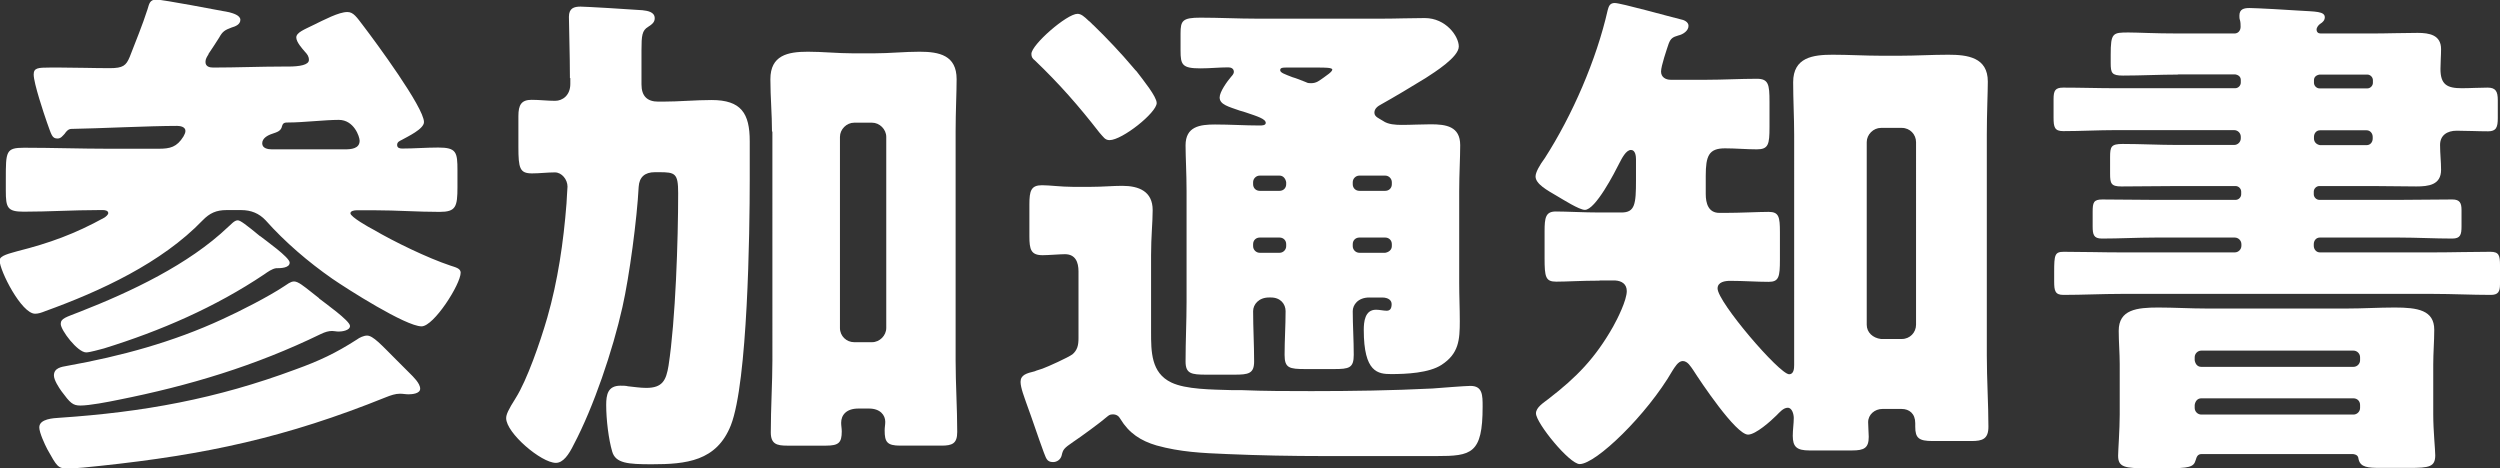
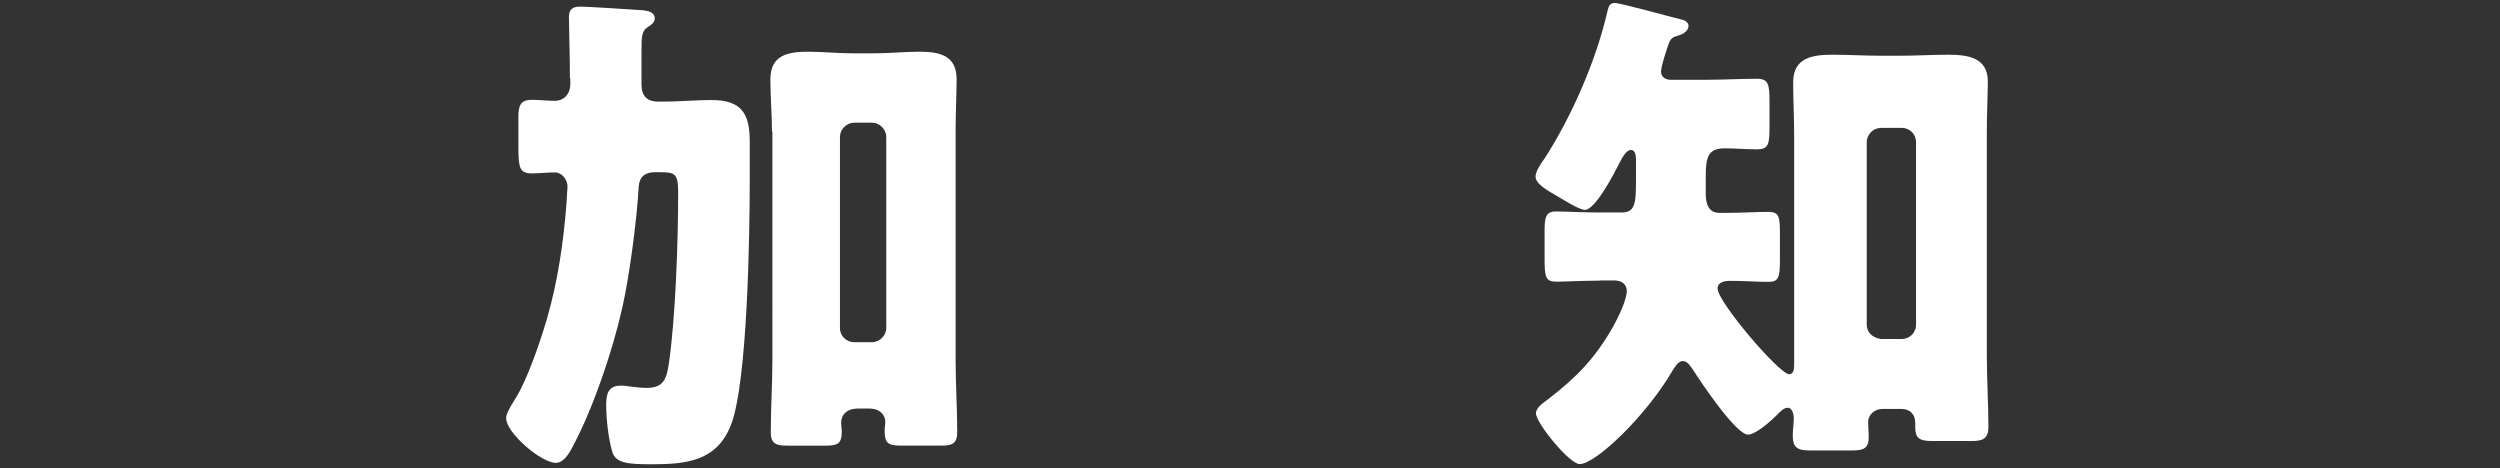
<svg xmlns="http://www.w3.org/2000/svg" viewBox="0 0 124.71 23.37">
  <rect x="0" y="0" width="124.71" height="23.37" fill="#333333" stroke="none" />
  <defs>
    <style>.c{fill:#fff;}</style>
  </defs>
  <g id="a" />
  <g id="b">
    <g>
-       <path class="c" d="M10.4,2.71c-.08,.13-.15,.23-.15,.38,0,.23,.2,.28,.38,.28,1.16,0,2.35-.05,3.49-.05h.25c.58,0,1.04-.08,1.04-.33,0-.18-.08-.28-.2-.41-.13-.15-.43-.48-.43-.71,0-.25,.41-.4,.83-.61,.58-.28,1.29-.66,1.72-.66,.3,0,.46,.25,.81,.71,.58,.76,3.01,4.05,3.01,4.78,0,.35-.83,.73-1.11,.89-.1,.05-.23,.1-.23,.25s.13,.18,.25,.18c.61,0,1.19-.05,1.8-.05,.91,0,.96,.23,.96,1.14v.83c0,.99-.08,1.24-.89,1.24-1.09,0-2.15-.08-3.21-.08h-.94c-.1,0-.3,.03-.3,.15,0,.18,.94,.71,1.14,.81,1.04,.61,2.71,1.42,3.85,1.8,.23,.08,.51,.13,.51,.35,0,.58-1.34,2.68-1.95,2.68-.79,0-3.72-1.87-4.46-2.38-1.19-.83-2.35-1.82-3.32-2.91-.33-.35-.73-.51-1.22-.51h-.73c-.51,0-.84,.15-1.19,.51-2.05,2.13-5.11,3.54-7.85,4.53-.2,.08-.35,.13-.51,.13-.68,0-1.77-2.15-1.77-2.66,0-.25,.53-.35,.89-.46,1.59-.4,2.86-.86,4.33-1.67,.08-.05,.2-.15,.2-.23,0-.13-.18-.15-.25-.15h-.25c-1.24,0-2.48,.08-3.72,.08-.81,0-.89-.2-.89-1.04v-.58c0-1.39,0-1.57,.91-1.57,1.42,0,2.83,.05,4.23,.05h2.48c.58,0,.91-.08,1.24-.61,.05-.1,.1-.18,.1-.28,0-.2-.25-.25-.41-.25-1.37,0-3.95,.13-5.27,.15-.15,0-.25,.1-.35,.25-.1,.1-.18,.23-.35,.23-.28,0-.3-.18-.53-.81-.15-.43-.66-1.95-.66-2.38,0-.33,.2-.35,.81-.35h.53c.81,0,1.62,.03,2.46,.03,.66,0,.81-.13,.99-.56,.3-.78,.63-1.57,.89-2.38,.08-.25,.1-.48,.43-.48,.35,0,3.09,.53,3.64,.63,.18,.05,.56,.15,.56,.38s-.25,.33-.43,.38c-.35,.13-.46,.2-.63,.51-.15,.25-.38,.58-.53,.81Zm10.03,15.9c.18,.18,.53,.51,.53,.78,0,.25-.41,.28-.58,.28-.15,0-.28-.03-.43-.03-.23,0-.46,.08-.71,.18-4.96,2-8.96,2.86-14.25,3.42-.46,.05-1.21,.13-1.62,.13-.48,0-.53-.1-1.01-.96-.13-.25-.4-.83-.4-1.09,0-.43,.71-.46,1.01-.48,4.18-.28,7.82-.94,11.77-2.41,1.19-.43,2-.81,3.06-1.49,.13-.1,.35-.2,.51-.2,.3,0,.71,.46,1.44,1.19l.68,.68Zm-4.51-3.72c.25,.2,1.54,1.11,1.54,1.37,0,.23-.41,.28-.56,.28-.13,0-.23-.03-.33-.03-.18,0-.35,.05-.56,.15-3.27,1.59-6.56,2.58-10.13,3.29-.48,.1-1.42,.28-1.87,.28-.38,0-.51-.13-.94-.71-.13-.18-.38-.56-.38-.79,0-.38,.38-.43,.66-.48,2.68-.48,5.29-1.19,7.75-2.33,.84-.38,2.33-1.14,3.09-1.65,.13-.08,.3-.23,.48-.23,.2,0,.48,.23,.86,.53l.38,.3Zm-2.94-3.11c.25,.2,1.47,1.06,1.47,1.32,0,.28-.48,.28-.68,.28-.2,.03-.41,.18-.58,.3-2.46,1.65-5.19,2.83-8,3.7-.2,.05-.71,.2-.89,.2-.43,0-1.27-1.11-1.27-1.42,0-.28,.25-.33,.96-.61,2.53-.99,5.42-2.35,7.39-4.23,.13-.1,.3-.33,.48-.33,.13,0,.43,.23,1.11,.79Zm4.23-4.33c.3,0,.73-.03,.73-.43,0-.2-.28-1.04-1.04-1.04-.68,0-1.8,.13-2.48,.13-.2,0-.3,0-.35,.18-.05,.25-.25,.3-.48,.38-.25,.08-.51,.23-.51,.48s.28,.3,.48,.3h3.64Z" />
      <path class="c" d="M28.43,3.9c0-1.14-.05-2.63-.05-3.06s.25-.51,.58-.51c.23,0,2.46,.13,3.09,.18,.25,.03,.61,.08,.61,.4,0,.2-.13,.3-.33,.43-.3,.18-.33,.43-.33,1.17v1.7c0,.58,.28,.86,.84,.86h.2c.83,0,1.65-.08,2.46-.08,1.47,0,1.9,.66,1.9,2.05v1.92c0,2.61-.1,10.1-.94,12.25-.71,1.8-2.23,1.95-3.95,1.95-1.19,0-1.8-.05-1.97-.63-.18-.61-.3-1.59-.3-2.33,0-.51,.08-.96,.71-.96,.1,0,.28,0,.38,.03,.3,.03,.61,.08,.91,.08,.81,0,.99-.38,1.11-1.11,.35-2.28,.48-6.25,.48-8.61,0-.99-.15-1.04-.96-1.04h-.2c-.51,0-.78,.25-.81,.73-.08,1.57-.46,4.46-.81,6-.48,2.15-1.44,4.99-2.43,6.86-.25,.51-.53,.91-.89,.91-.73,0-2.48-1.49-2.48-2.23,0-.18,.1-.41,.48-1.01,.56-.89,1.21-2.76,1.57-4,.53-1.85,.81-3.77,.96-5.7,0-.13,.05-.76,.05-.84,0-.35-.28-.71-.63-.71-.38,0-.76,.05-1.14,.05-.61,0-.68-.25-.68-1.32v-1.54c0-.56,.15-.81,.66-.81,.41,0,.79,.05,1.17,.05s.76-.28,.76-.84v-.3Zm10.08,2.66c0-.86-.08-1.72-.08-2.61,0-1.19,.86-1.37,1.87-1.37,.73,0,1.49,.08,2.23,.08h1.09c.76,0,1.49-.08,2.25-.08,.99,0,1.85,.18,1.85,1.37,0,.66-.05,1.62-.05,2.61v11.42c0,1.19,.08,2.38,.08,3.57,0,.58-.25,.68-.79,.68h-2.05c-.66,0-.78-.18-.78-.76,0-.15,.03-.28,.03-.43,0-.33-.25-.66-.81-.66h-.53c-.61,0-.86,.33-.86,.71,0,.15,.03,.28,.03,.43,0,.56-.15,.71-.78,.71h-1.95c-.51,0-.81-.08-.81-.66,0-1.19,.08-2.53,.08-3.59V6.56Zm3.39,9.8c0,.41,.33,.71,.71,.71h.89c.38,0,.71-.33,.71-.71V6.83c0-.38-.33-.71-.71-.71h-.89c-.38,0-.71,.33-.71,.71v9.52Z" />
-       <path class="c" d="M53.47,17.7c.28-.23,.33-.48,.33-.84v-3.32c0-.46-.15-.86-.68-.86-.23,0-.83,.05-1.11,.05-.58,0-.66-.28-.66-.94v-1.59c0-.68,.08-.96,.63-.96,.38,0,.96,.08,1.52,.08h.94c.56,0,1.06-.05,1.54-.05,.84,0,1.52,.28,1.52,1.21,0,.61-.08,1.32-.08,2.25v3.82c0,.99,0,2.05,1.01,2.53,.73,.35,2.02,.35,2.99,.38h.48c1.19,.05,2.35,.05,3.52,.05,2.03,0,4.03-.03,6.03-.13,.4-.03,1.65-.13,1.9-.13,.61,0,.61,.46,.61,1.04,0,2.35-.56,2.46-2.3,2.46h-5.62c-1.62,0-3.21-.03-4.83-.1-1.24-.05-2.33-.1-3.52-.43-.78-.23-1.37-.61-1.8-1.32-.08-.15-.2-.23-.38-.23-.15,0-.2,.05-.3,.13-.28,.25-1.32,1.01-1.67,1.24-.48,.33-.51,.38-.58,.68-.05,.2-.23,.33-.43,.33-.33,0-.35-.23-.46-.48-.3-.81-.56-1.62-.86-2.43-.1-.3-.3-.79-.3-1.09,0-.35,.3-.43,.71-.53,.1-.05,.25-.08,.38-.13,.28-.1,1.29-.56,1.49-.71Zm.28-17.01c.18,0,.33,.13,.56,.35,.08,.05,.15,.15,.25,.23,.63,.61,1.37,1.39,1.95,2.08,.05,.05,.1,.13,.18,.2,.35,.46,1.01,1.27,1.01,1.59,0,.48-1.72,1.85-2.35,1.85-.23,0-.3-.15-.51-.38-1.04-1.34-2-2.43-3.21-3.59-.13-.1-.18-.18-.18-.33,0-.46,1.77-2,2.3-2Zm14.56,14.15c-.58,0-.83,.38-.83,.68,0,.71,.05,1.44,.05,2.18,0,.66-.23,.71-.99,.71h-1.42c-.81,0-1.04-.05-1.04-.71,0-.73,.05-1.44,.05-2.18,0-.35-.25-.68-.73-.68h-.1c-.51,0-.79,.35-.79,.68,0,.84,.05,1.67,.05,2.51,0,.61-.28,.66-.99,.66h-1.39c-.76,0-1.04-.05-1.04-.66,0-1.01,.05-2,.05-2.99v-5.49c0-.91-.05-1.72-.05-2.3,0-.94,.71-1.04,1.47-1.04s1.49,.05,2.23,.05c.1,0,.3,0,.3-.13,0-.2-.43-.33-.96-.51-.1-.03-.23-.08-.33-.1-.56-.2-1.01-.3-1.01-.66,0-.28,.38-.81,.58-1.04,.05-.05,.13-.15,.13-.23,0-.18-.15-.23-.28-.23-.46,0-.91,.05-1.39,.05-.91,0-.99-.18-.99-.89v-.86c0-.63,.1-.78,.99-.78,.94,0,1.87,.05,2.81,.05h6.25c.71,0,1.42-.03,2.13-.03,1.06,0,1.7,.91,1.7,1.42,0,.53-1.22,1.29-1.65,1.57-.56,.35-1.67,1.01-2.23,1.32-.15,.08-.33,.2-.33,.41s.23,.28,.43,.41c.25,.18,.63,.2,.94,.2,.48,0,.96-.03,1.44-.03,.76,0,1.47,.1,1.47,1.04,0,.66-.05,1.44-.05,2.3v4.56c0,.66,.03,1.29,.03,1.92,0,.94-.05,1.62-.91,2.18-.63,.41-1.77,.46-2.51,.46-.66,0-1.37-.08-1.37-2.2,0-.4,.05-1.01,.61-1.01,.18,0,.38,.05,.53,.05s.25-.08,.25-.33c0-.18-.15-.33-.48-.33h-.63Zm-4.15-5.75c-.03-.18-.15-.33-.33-.33h-.99c-.18,0-.33,.15-.33,.33v.1c0,.2,.15,.33,.33,.33h.99c.18,0,.33-.13,.33-.33v-.1Zm-1.32,2.76c-.18,0-.33,.13-.33,.33v.1c0,.18,.15,.33,.33,.33h.99c.18,0,.33-.15,.33-.33v-.1c0-.2-.15-.33-.33-.33h-.99Zm1.32-8.48c-.15,0-.3,0-.3,.13s.23,.2,.61,.35c.18,.05,.43,.15,.68,.25,.08,.05,.18,.05,.25,.05,.28,0,.41-.13,.63-.28,.1-.08,.43-.28,.43-.4,0-.1-.38-.1-.71-.1h-1.59Zm4.94,6.15c.18,0,.33-.13,.33-.33v-.1c0-.18-.15-.33-.33-.33h-1.29c-.18,0-.33,.15-.33,.33v.1c0,.2,.15,.33,.33,.33h1.29Zm0,3.09c.18-.03,.33-.15,.33-.33v-.1c0-.2-.15-.33-.33-.33h-1.29c-.18,0-.33,.13-.33,.33v.1c0,.18,.15,.33,.33,.33h1.29Z" />
      <path class="c" d="M79.78,14c-.89,0-1.62,.05-2.15,.05s-.58-.23-.58-1.17v-1.34c0-.68,.05-.99,.56-.99,.53,0,1.42,.05,2.18,.05h1.09c.68,0,.73-.41,.73-1.62v-1.04c0-.15-.03-.46-.25-.46-.25,0-.46,.43-.58,.66-.23,.46-1.19,2.33-1.72,2.33-.28,0-1.11-.53-1.37-.68-.51-.3-1.09-.61-1.09-.99,0-.2,.2-.56,.46-.91,1.37-2.13,2.58-4.91,3.14-7.39,.05-.18,.1-.35,.35-.35,.3,0,2.73,.68,3.27,.81,.18,.03,.41,.13,.41,.33,0,.25-.28,.43-.51,.48-.28,.08-.38,.15-.48,.41-.1,.3-.38,1.11-.38,1.39s.23,.41,.48,.41h1.77c.84,0,1.7-.05,2.53-.05,.58,0,.63,.28,.63,1.14v1.27c0,.86-.05,1.11-.63,1.11-.53,0-1.06-.05-1.59-.05-.81,0-.96,.38-.96,1.37v.91c0,.46,.13,.94,.68,.94h.28c.76,0,1.67-.05,2.18-.05s.56,.25,.56,1.01v1.37c0,.86-.05,1.11-.56,1.11-.61,0-1.24-.05-1.92-.05-.25,0-.63,.05-.63,.38,0,.68,3.09,4.28,3.57,4.28,.23,0,.25-.28,.25-.46V6.73c0-.89-.05-1.75-.05-2.63,0-1.24,.99-1.37,1.97-1.37,.81,0,1.62,.05,2.4,.05h.96c.79,0,1.59-.05,2.41-.05,.96,0,1.97,.13,1.97,1.34,0,.53-.05,1.57-.05,2.66v10.99c0,1.21,.08,2.46,.08,3.57,0,.61-.3,.71-.84,.71h-1.95c-.68,0-.86-.15-.86-.71v-.18c0-.48-.3-.71-.68-.71h-.96c-.38,0-.71,.28-.71,.66,0,.25,.03,.51,.03,.73,0,.56-.23,.68-.83,.68h-2.13c-.63,0-.83-.18-.83-.73,0-.3,.05-.61,.05-.89,0-.18-.08-.51-.3-.51s-.41,.23-.56,.38c-.28,.28-1.04,.96-1.42,.96-.61,0-2.38-2.66-2.73-3.21-.13-.18-.28-.46-.53-.46-.23,0-.41,.33-.51,.48-1.27,2.2-3.82,4.66-4.63,4.66-.51,0-2.18-2.05-2.18-2.53,0-.3,.38-.53,.61-.71,1.42-1.09,2.35-2.05,3.24-3.62,.23-.41,.68-1.32,.68-1.77,0-.35-.25-.51-.58-.53h-.76Zm15.09,2.91c.41,0,.71-.33,.71-.71V7.09c0-.38-.3-.71-.71-.71h-1.04c-.38,0-.71,.33-.71,.71v9.11c0,.38,.3,.66,.71,.71h1.04Z" />
-       <path class="c" d="M108.66,3.72c-.91,0-1.85,.05-2.76,.05-.56,0-.61-.13-.61-.63v-.41c0-1.09,.1-1.11,.89-1.11,.48,0,1.27,.05,2.48,.05h2.81c.18,0,.3-.15,.3-.33,0-.08,0-.23-.03-.33-.03-.08-.03-.15-.03-.23,0-.33,.23-.38,.51-.38s2.13,.1,2.48,.13c.79,.05,1.27,.03,1.27,.33,0,.15-.1,.25-.23,.33-.08,.05-.18,.18-.18,.28,0,.13,.08,.2,.2,.2h2.56c.76,0,1.52-.03,2.28-.03,.58,0,1.17,.1,1.17,.81,0,.33-.03,.66-.03,.99,0,.78,.33,.96,1.06,.96,.43,0,.86-.03,1.29-.03,.4,0,.51,.18,.51,.63v.89c0,.46-.08,.66-.48,.66-.53,0-1.06-.03-1.57-.03-.48,0-.83,.23-.83,.71,0,.43,.05,.83,.05,1.24,0,.76-.63,.83-1.24,.83-.73,0-1.47-.02-2.2-.02h-2.63c-.15,0-.28,.13-.28,.28v.13c0,.15,.13,.28,.28,.28h3.97c.89,0,1.77-.02,2.66-.02,.38,0,.46,.18,.46,.53v.81c0,.41-.05,.61-.46,.61-.89,0-1.77-.05-2.66-.05h-3.95c-.18,0-.3,.15-.3,.33v.08c0,.18,.13,.33,.3,.33h5.65c.96,0,1.9-.03,2.86-.03,.43,0,.48,.18,.48,.68v.94c0,.38-.1,.53-.46,.53-.96,0-1.92-.05-2.89-.05h-15.54c-.96,0-1.92,.05-2.89,.05-.41,0-.46-.2-.46-.66v-.48c0-.86,.03-1.01,.48-1.01,.96,0,1.92,.03,2.86,.03h5.67c.18,0,.33-.15,.33-.33v-.08c0-.18-.15-.33-.33-.33h-3.97c-.89,0-1.77,.05-2.66,.05-.41,0-.46-.2-.46-.61v-.73c0-.46,.05-.61,.48-.61,.89,0,1.75,.02,2.63,.02h4.02c.15,0,.28-.13,.28-.28v-.13c0-.15-.13-.28-.28-.28h-2.89c-.94,0-1.87,.02-2.81,.02-.51,0-.56-.15-.56-.63v-.83c0-.53,.05-.66,.63-.66,.91,0,1.82,.05,2.73,.05h2.83c.18,0,.33-.15,.33-.33v-.08c0-.18-.15-.33-.33-.33h-5.9c-.89,0-1.75,.05-2.63,.05-.43,0-.48-.2-.48-.68v-.91c0-.43,.08-.58,.48-.58,.89,0,1.75,.03,2.63,.03h5.95c.15,0,.28-.13,.28-.28v-.13c0-.15-.1-.25-.28-.28h-2.89Zm1.17,18.93c-.2,0-.25,.13-.3,.3-.1,.35-.3,.41-1.54,.41h-.86c-1.14,0-1.47-.05-1.47-.63,0-.23,.08-1.32,.08-2.05v-2.51c0-.56-.05-1.11-.05-1.67,0-1.06,.91-1.16,1.97-1.16,.81,0,1.59,.05,2.41,.05h7.01c.79,0,1.57-.05,2.38-.05,1.14,0,1.97,.13,1.97,1.11,0,.58-.05,1.14-.05,1.72v2.51c0,.81,.1,1.75,.1,2.03,0,.58-.3,.63-1.29,.63h-1.44c-.63,0-.99-.03-1.09-.41-.02-.18-.08-.25-.28-.28h-7.54Zm-.35-4.68c.03,.18,.13,.33,.33,.33h7.59c.18,0,.33-.15,.33-.33v-.15c0-.18-.15-.33-.33-.33h-7.59c-.18,0-.33,.15-.33,.33v.15Zm0,2.38c0,.18,.15,.33,.33,.33h7.59c.18,0,.33-.15,.33-.33v-.15c0-.2-.15-.33-.33-.33h-7.59c-.18,0-.3,.13-.33,.33v.15Zm6.23-16.63c-.18,.03-.28,.13-.28,.28v.13c0,.15,.13,.28,.28,.28h2.38c.15,0,.28-.13,.28-.28v-.13c0-.15-.13-.28-.28-.28h-2.38Zm2.35,3.52c.18,0,.3-.15,.3-.33v-.08c0-.18-.13-.33-.3-.33h-2.33c-.18,0-.3,.15-.3,.33v.08c0,.18,.13,.3,.3,.33h2.33Z" />
    </g>
  </g>
</svg>